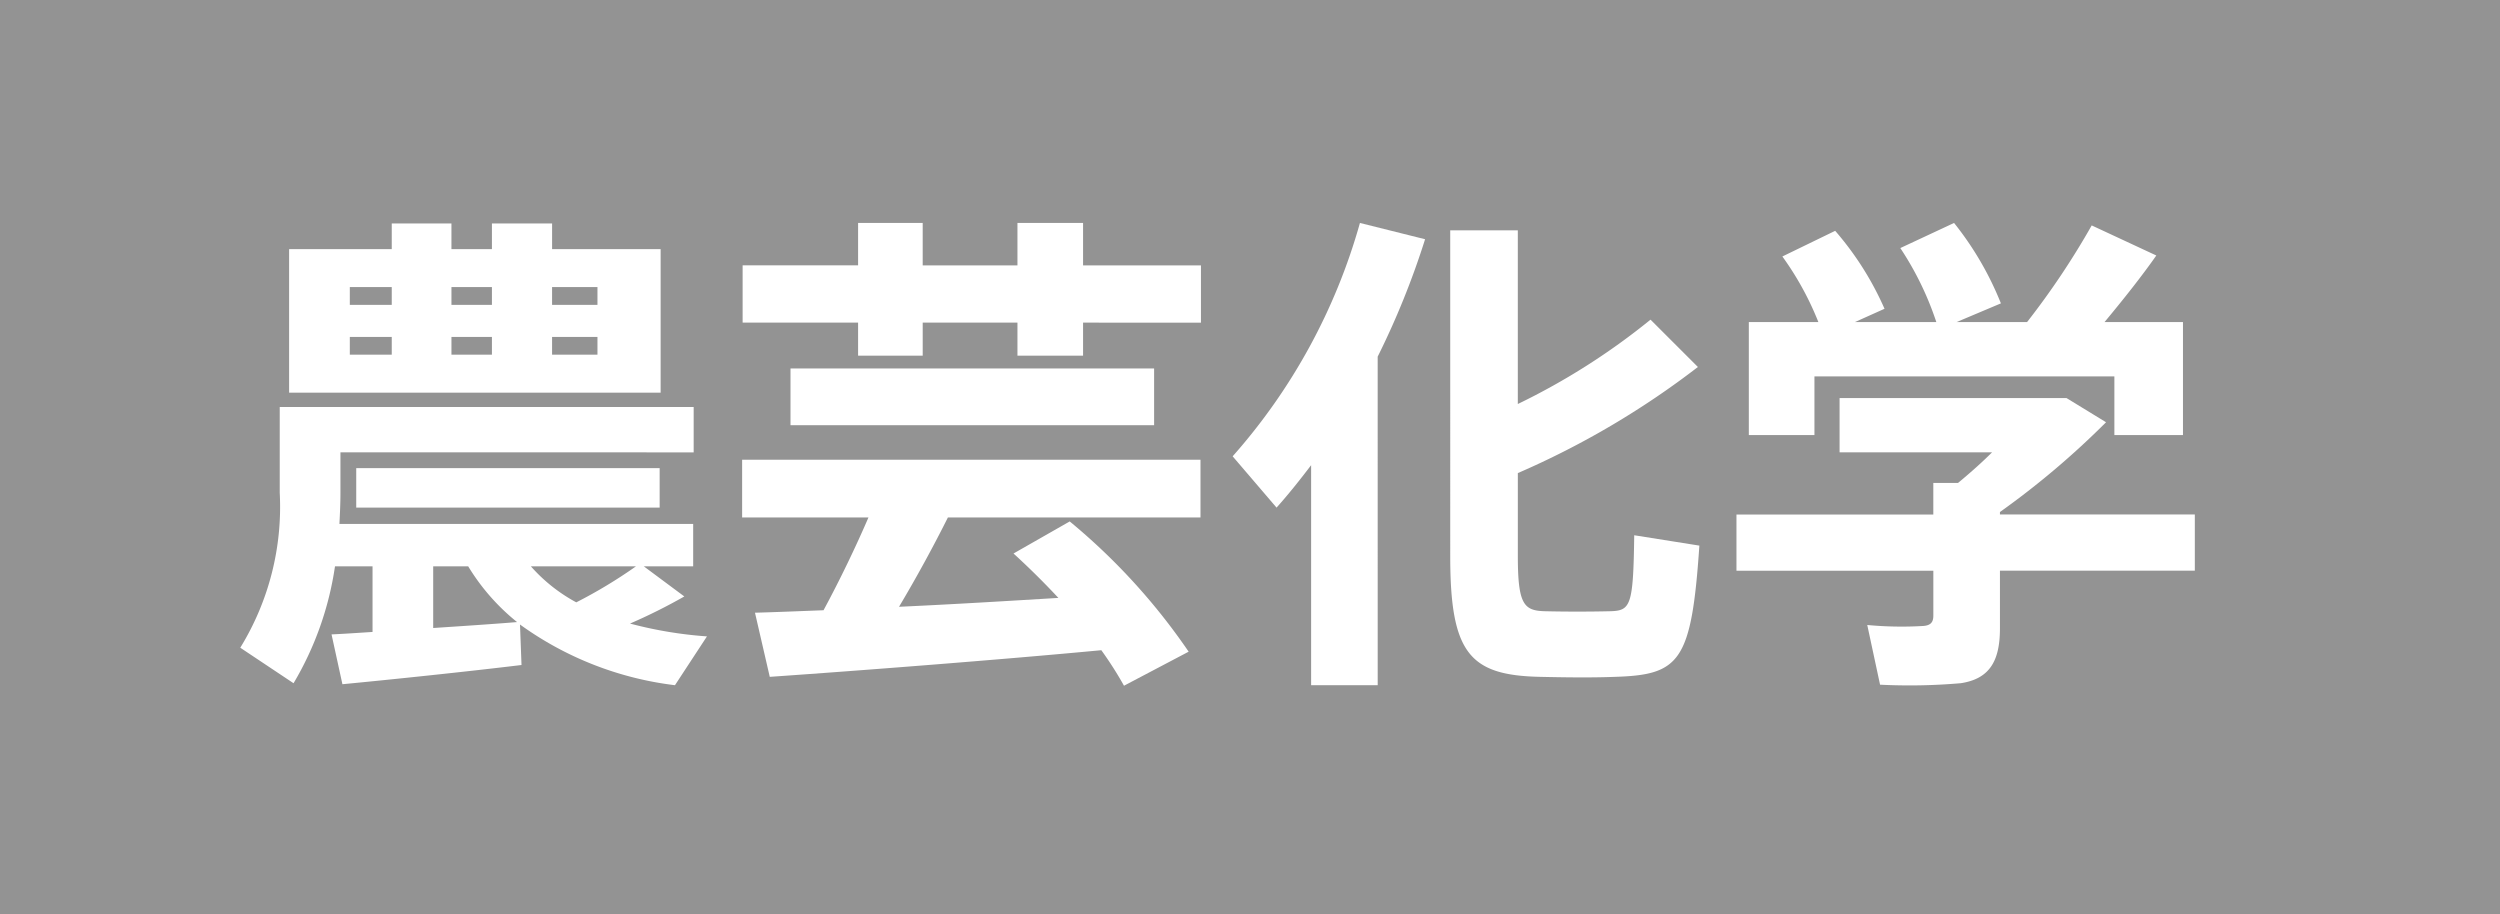
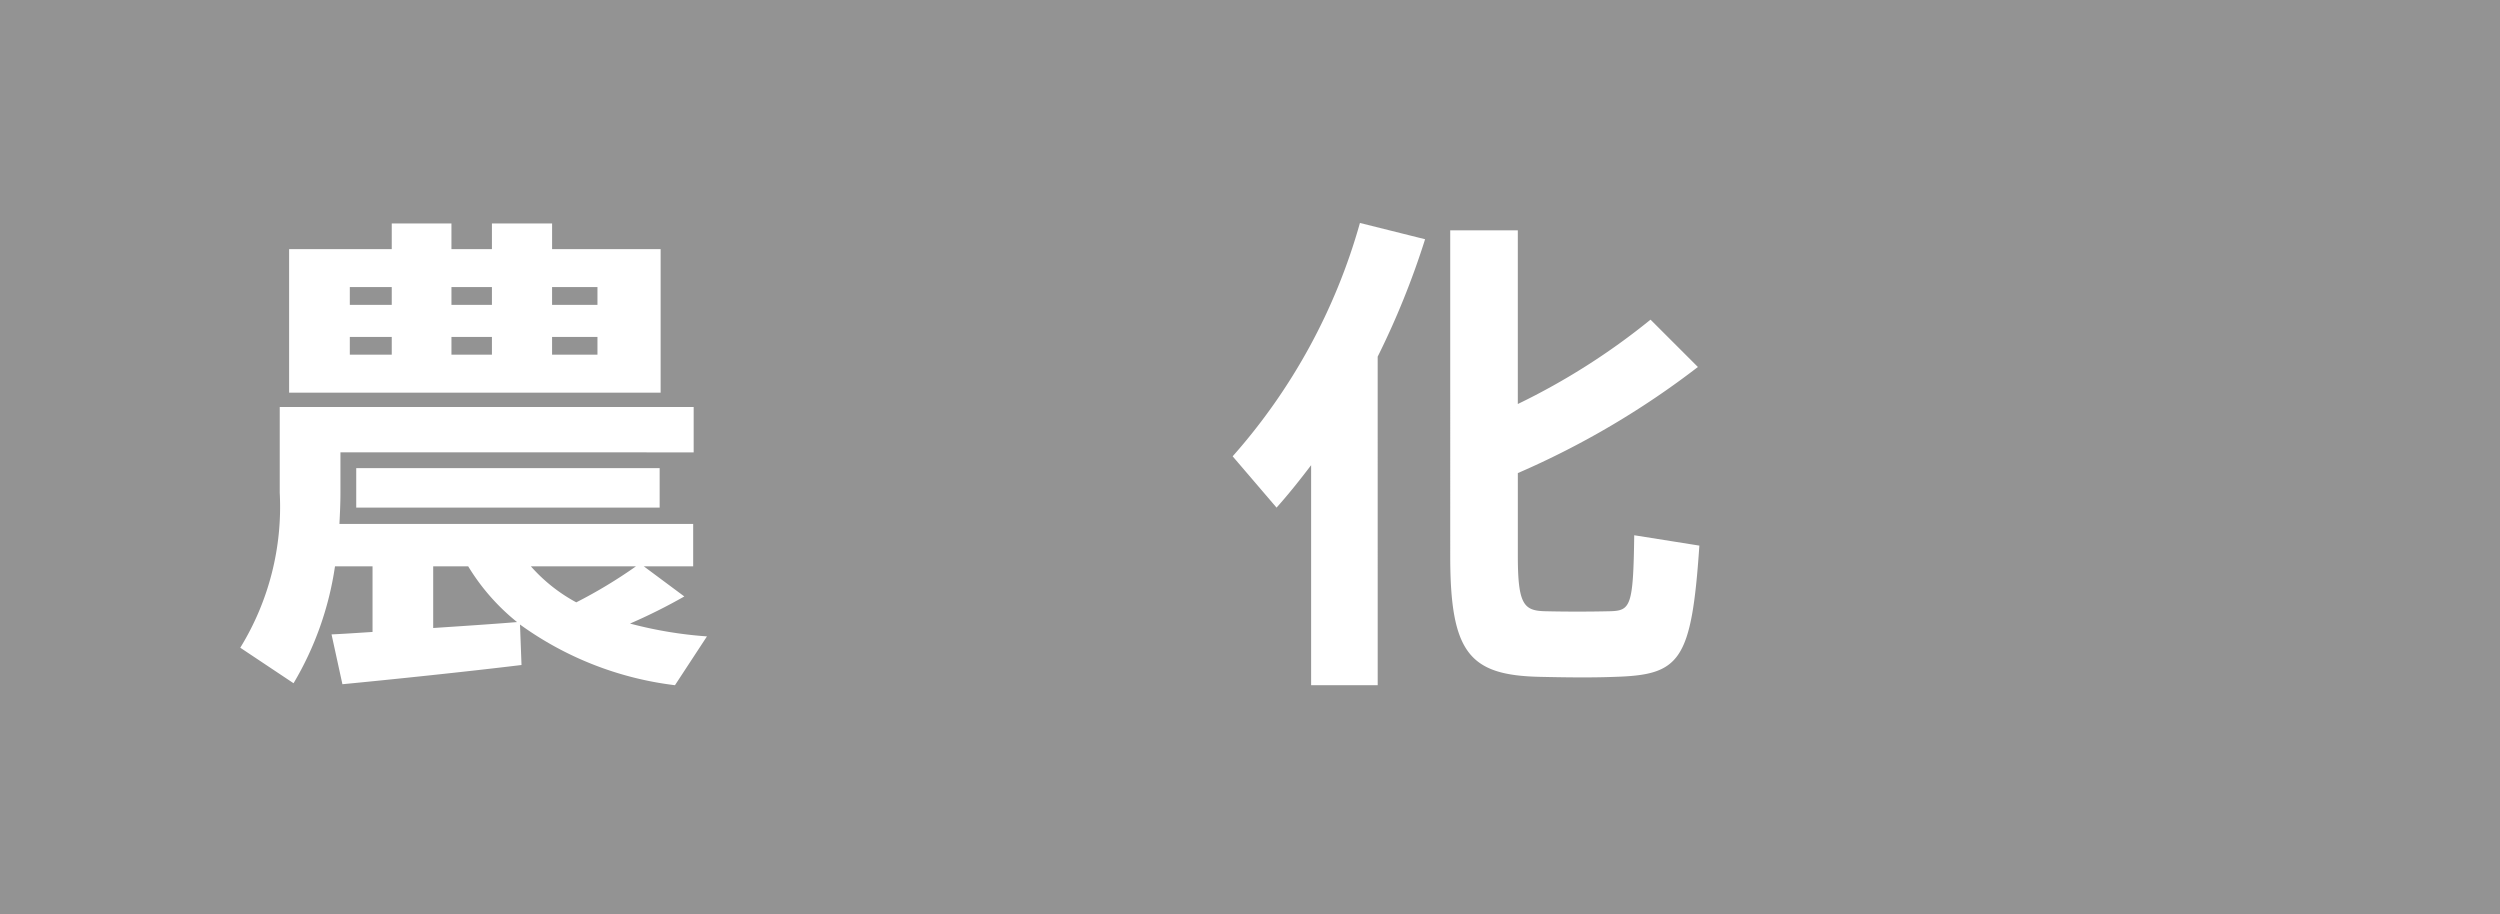
<svg xmlns="http://www.w3.org/2000/svg" width="106.413" height="38.907" viewBox="0 0 106.413 38.907">
  <title>15</title>
  <g id="a60d01d0-cc66-4014-894b-0b1e975c3146" data-name="レイヤー 2">
    <g id="fcfc2338-e059-44f6-a82a-c9dde4a07f80" data-name="レイヤー 1">
      <rect width="106.413" height="38.907" fill="#939393" />
      <path d="M15.857,26.899V24.106H14.259a13.58,13.58,0,0,1-1.764,4.976l-2.268-1.512a11.443,11.443,0,0,0,1.68-6.594V17.323H29.526v1.932H14.491v1.723c0,.44-.021.882-.043,1.323H29.505v1.806h-2.1l1.723,1.281a23.662,23.662,0,0,1-2.311,1.154,17.454,17.454,0,0,0,3.275.546L28.73,29.166a14.152,14.152,0,0,1-6.596-2.583l.064,1.723c-2.227.272-5.65.63-7.623.818l-.463-2.121C14.595,26.983,15.204,26.941,15.857,26.899Zm.818-16.296V9.511h2.541v1.092h1.723V9.511h2.561v1.092H28.12v6.11H12.306v-6.11ZM14.89,12.976H16.675V12.22H14.89Zm0,2.121H16.675v-.756H14.89Zm13.188,4.83v1.68H15.163v-1.68ZM22.009,26.479a9.097,9.097,0,0,1-2.08-2.373h-1.49v2.625C19.72,26.647,20.98,26.563,22.009,26.479Zm-1.07-13.503V12.22H19.216v.756Zm0,2.121v-.756H19.216v.756ZM27.07,24.106H22.597a7.003,7.003,0,0,0,1.932,1.533A20.623,20.623,0,0,0,27.07,24.106Zm-1.639-11.13V12.22H23.499v.756Zm0,2.121v-.756H23.499v.756Z" fill="#fff" />
-       <path d="M35.054,25.975c.715-1.323,1.387-2.731,1.912-3.948H31.589V19.57h19.51v2.457H40.347c-.588,1.176-1.303,2.499-2.08,3.801,2.289-.104,4.705-.252,6.783-.378-.588-.63-1.219-1.26-1.91-1.89l2.393-1.365a26.69,26.69,0,0,1,5.062,5.544l-2.752,1.449a15.498,15.498,0,0,0-.965-1.512c-4.201.398-10.459.882-14.113,1.134l-.629-2.73C32.954,26.059,33.941,26.017,35.054,25.975Zm1.471-14.68V9.49h2.75v1.806h4.033V9.49h2.793v1.806h5.018v2.437H46.101V15.139h-2.793V13.732H39.275V15.139h-2.75V13.732H31.61V11.295Zm12.6,4.39V18.1H33.648v-2.415Z" fill="#fff" />
      <path d="M58.642,29.166h-2.834V19.801c-.463.608-.945,1.218-1.471,1.806l-1.869-2.184A25.271,25.271,0,0,0,57.886,9.49l2.773.693a34.493,34.493,0,0,1-2.018,4.998ZM72.271,15.621a35.953,35.953,0,0,1-7.664,4.516v3.527c0,2.059.252,2.331,1.154,2.353.82.021,1.932.021,2.773,0,.881-.021.986-.231,1.027-3.234l2.773.441c-.336,4.935-.82,5.502-3.592,5.586-1.029.042-2.268.021-3.191,0-3.004-.064-3.822-1.008-3.822-5.146V9.805h2.877v7.392a28.929,28.929,0,0,0,5.649-3.591Z" fill="#fff" />
-       <path d="M82.292,21.901V20.557h1.051c.482-.399.986-.84,1.449-1.303h-6.49v-2.31h9.66l1.682,1.029a35.364,35.364,0,0,1-4.516,3.821v.105H93.423v2.393H85.128v2.457c0,1.387-.441,2.143-1.66,2.331a25.203,25.203,0,0,1-3.443.064l-.545-2.541a15.618,15.618,0,0,0,2.373.042c.336-.021.44-.168.44-.441V24.294H73.913V21.901ZM77.4,13.71a12.86,12.86,0,0,0-1.533-2.793l2.248-1.092a13.07,13.07,0,0,1,2.1,3.318l-1.26.566h3.465a13.117,13.117,0,0,0-1.533-3.15L83.175,9.49a13.485,13.485,0,0,1,1.994,3.423L83.28,13.71h3.002a33.372,33.372,0,0,0,2.752-4.115l2.75,1.28c-.588.841-1.365,1.827-2.205,2.835h3.34v4.81h-2.92v-2.499H77.232V18.52h-2.793V13.71Z" fill="#fff" />
    </g>
  </g>
</svg>